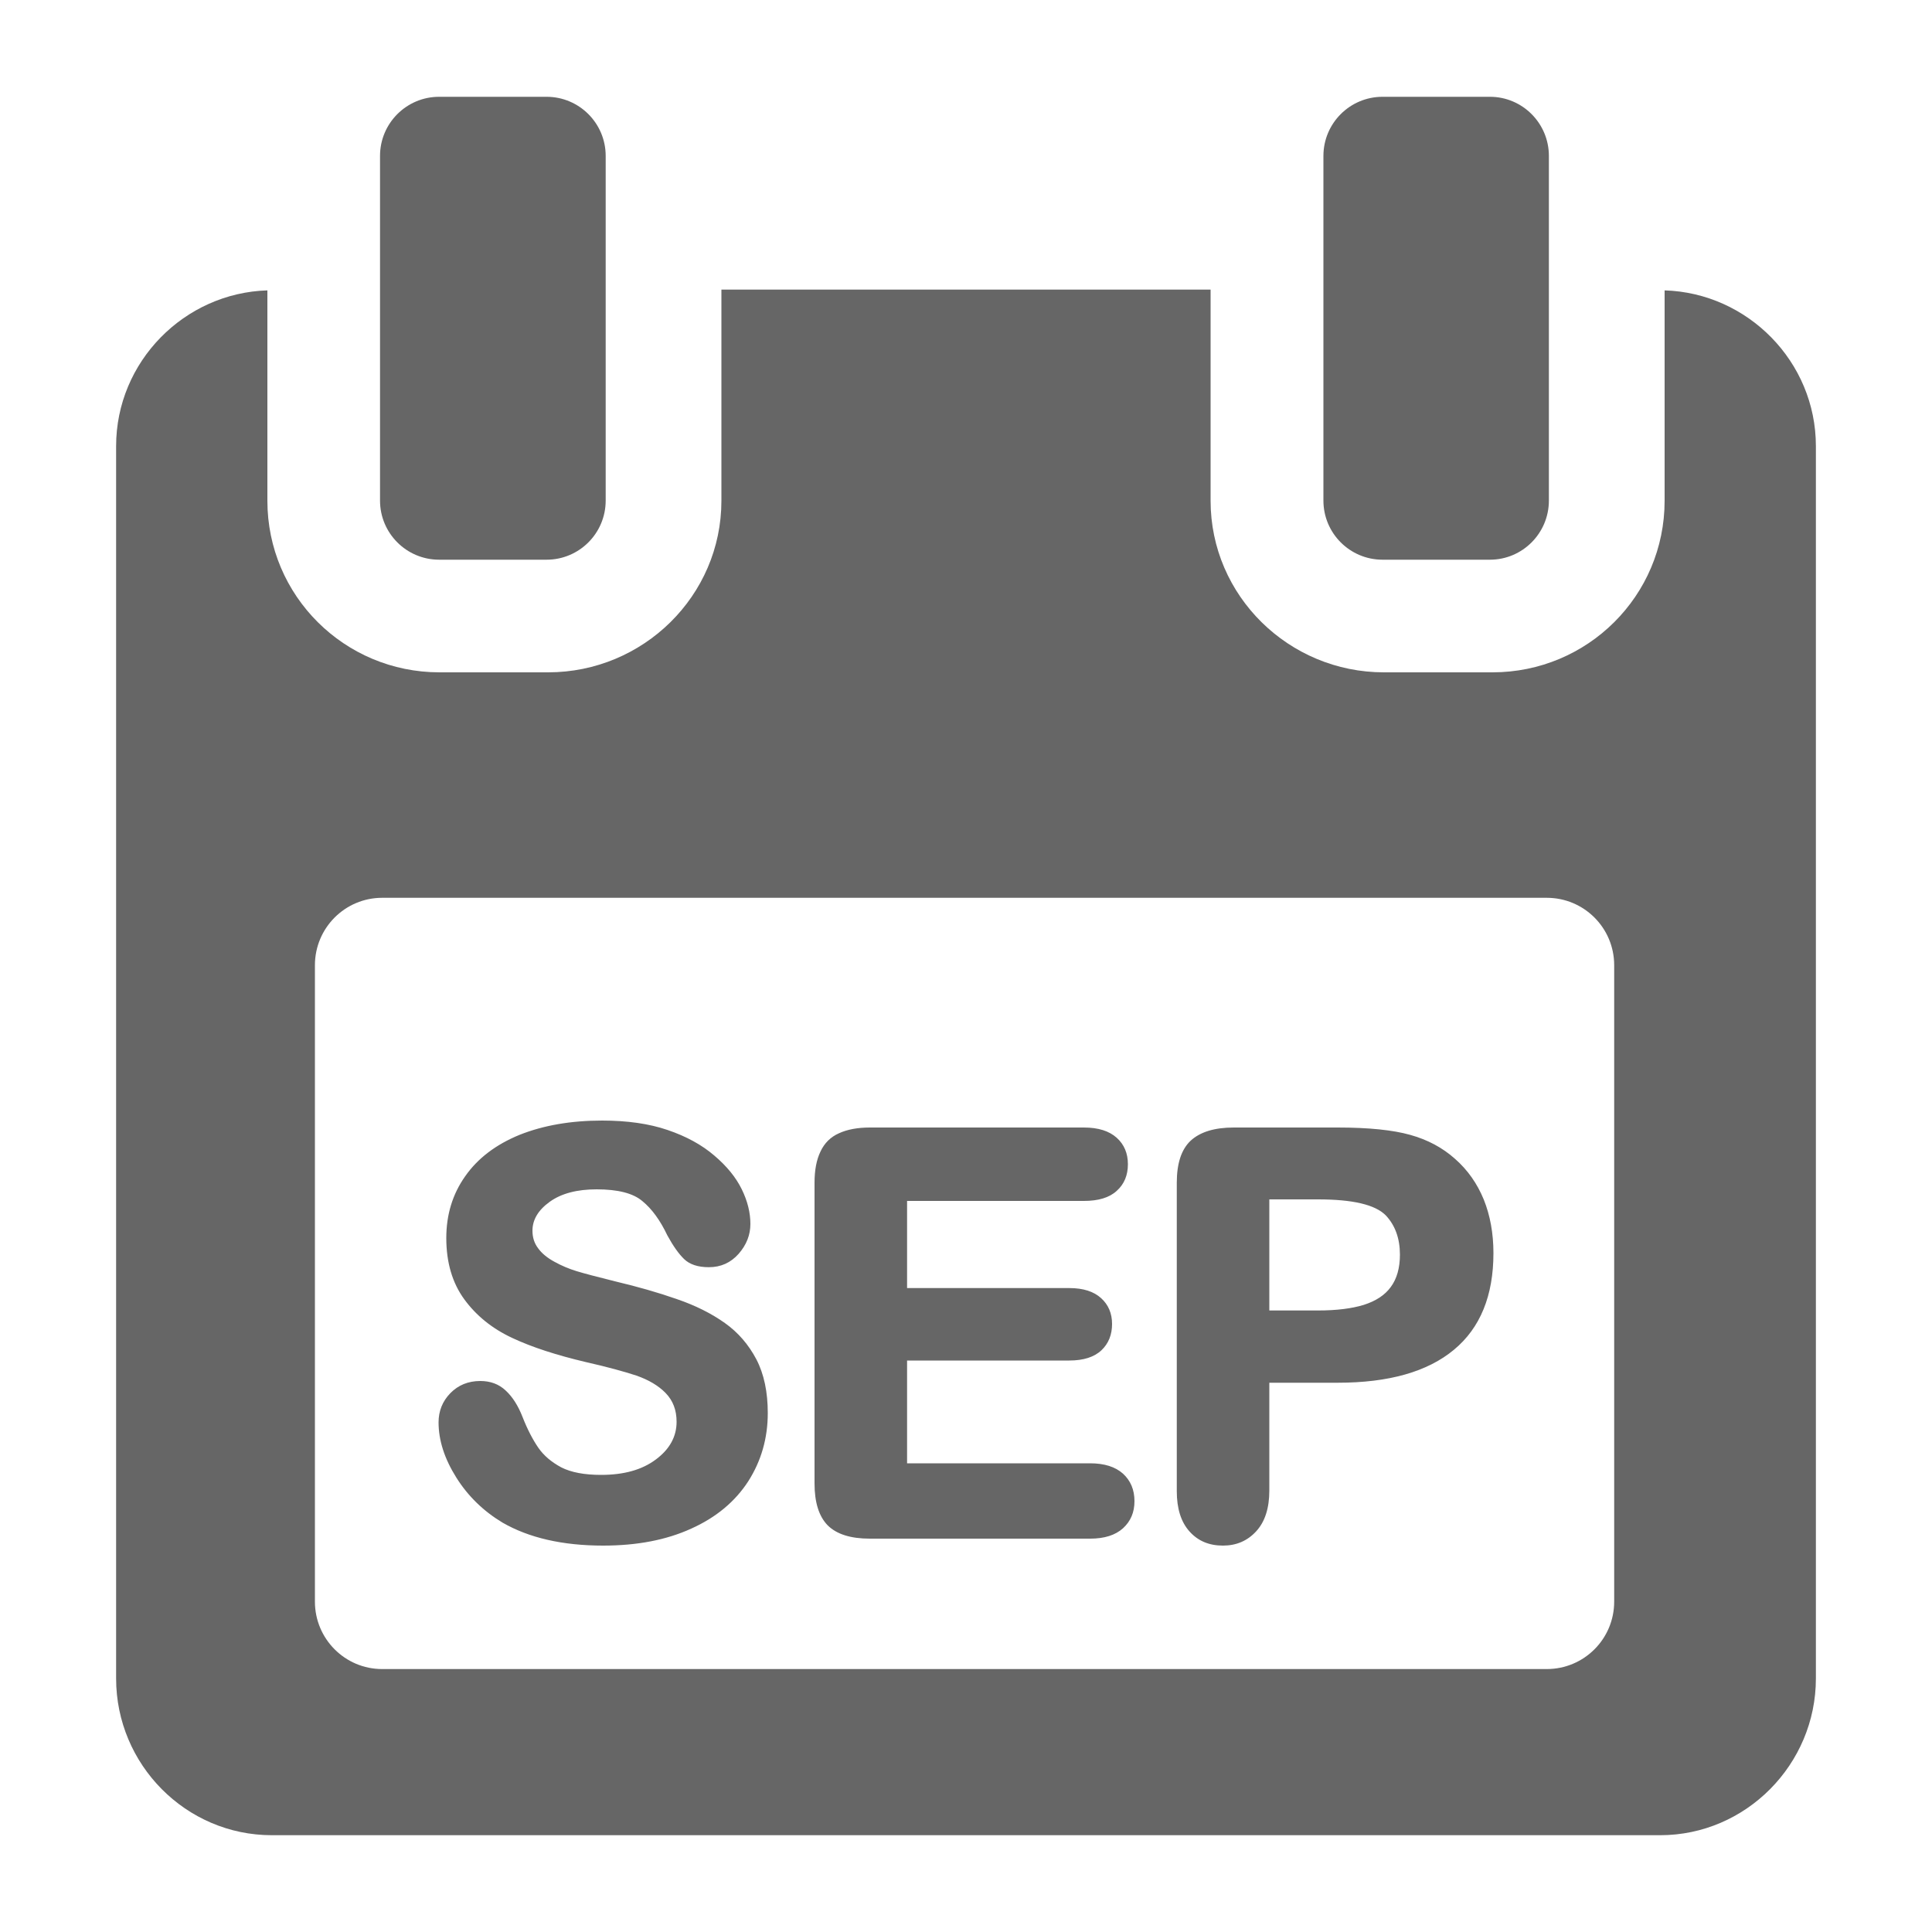
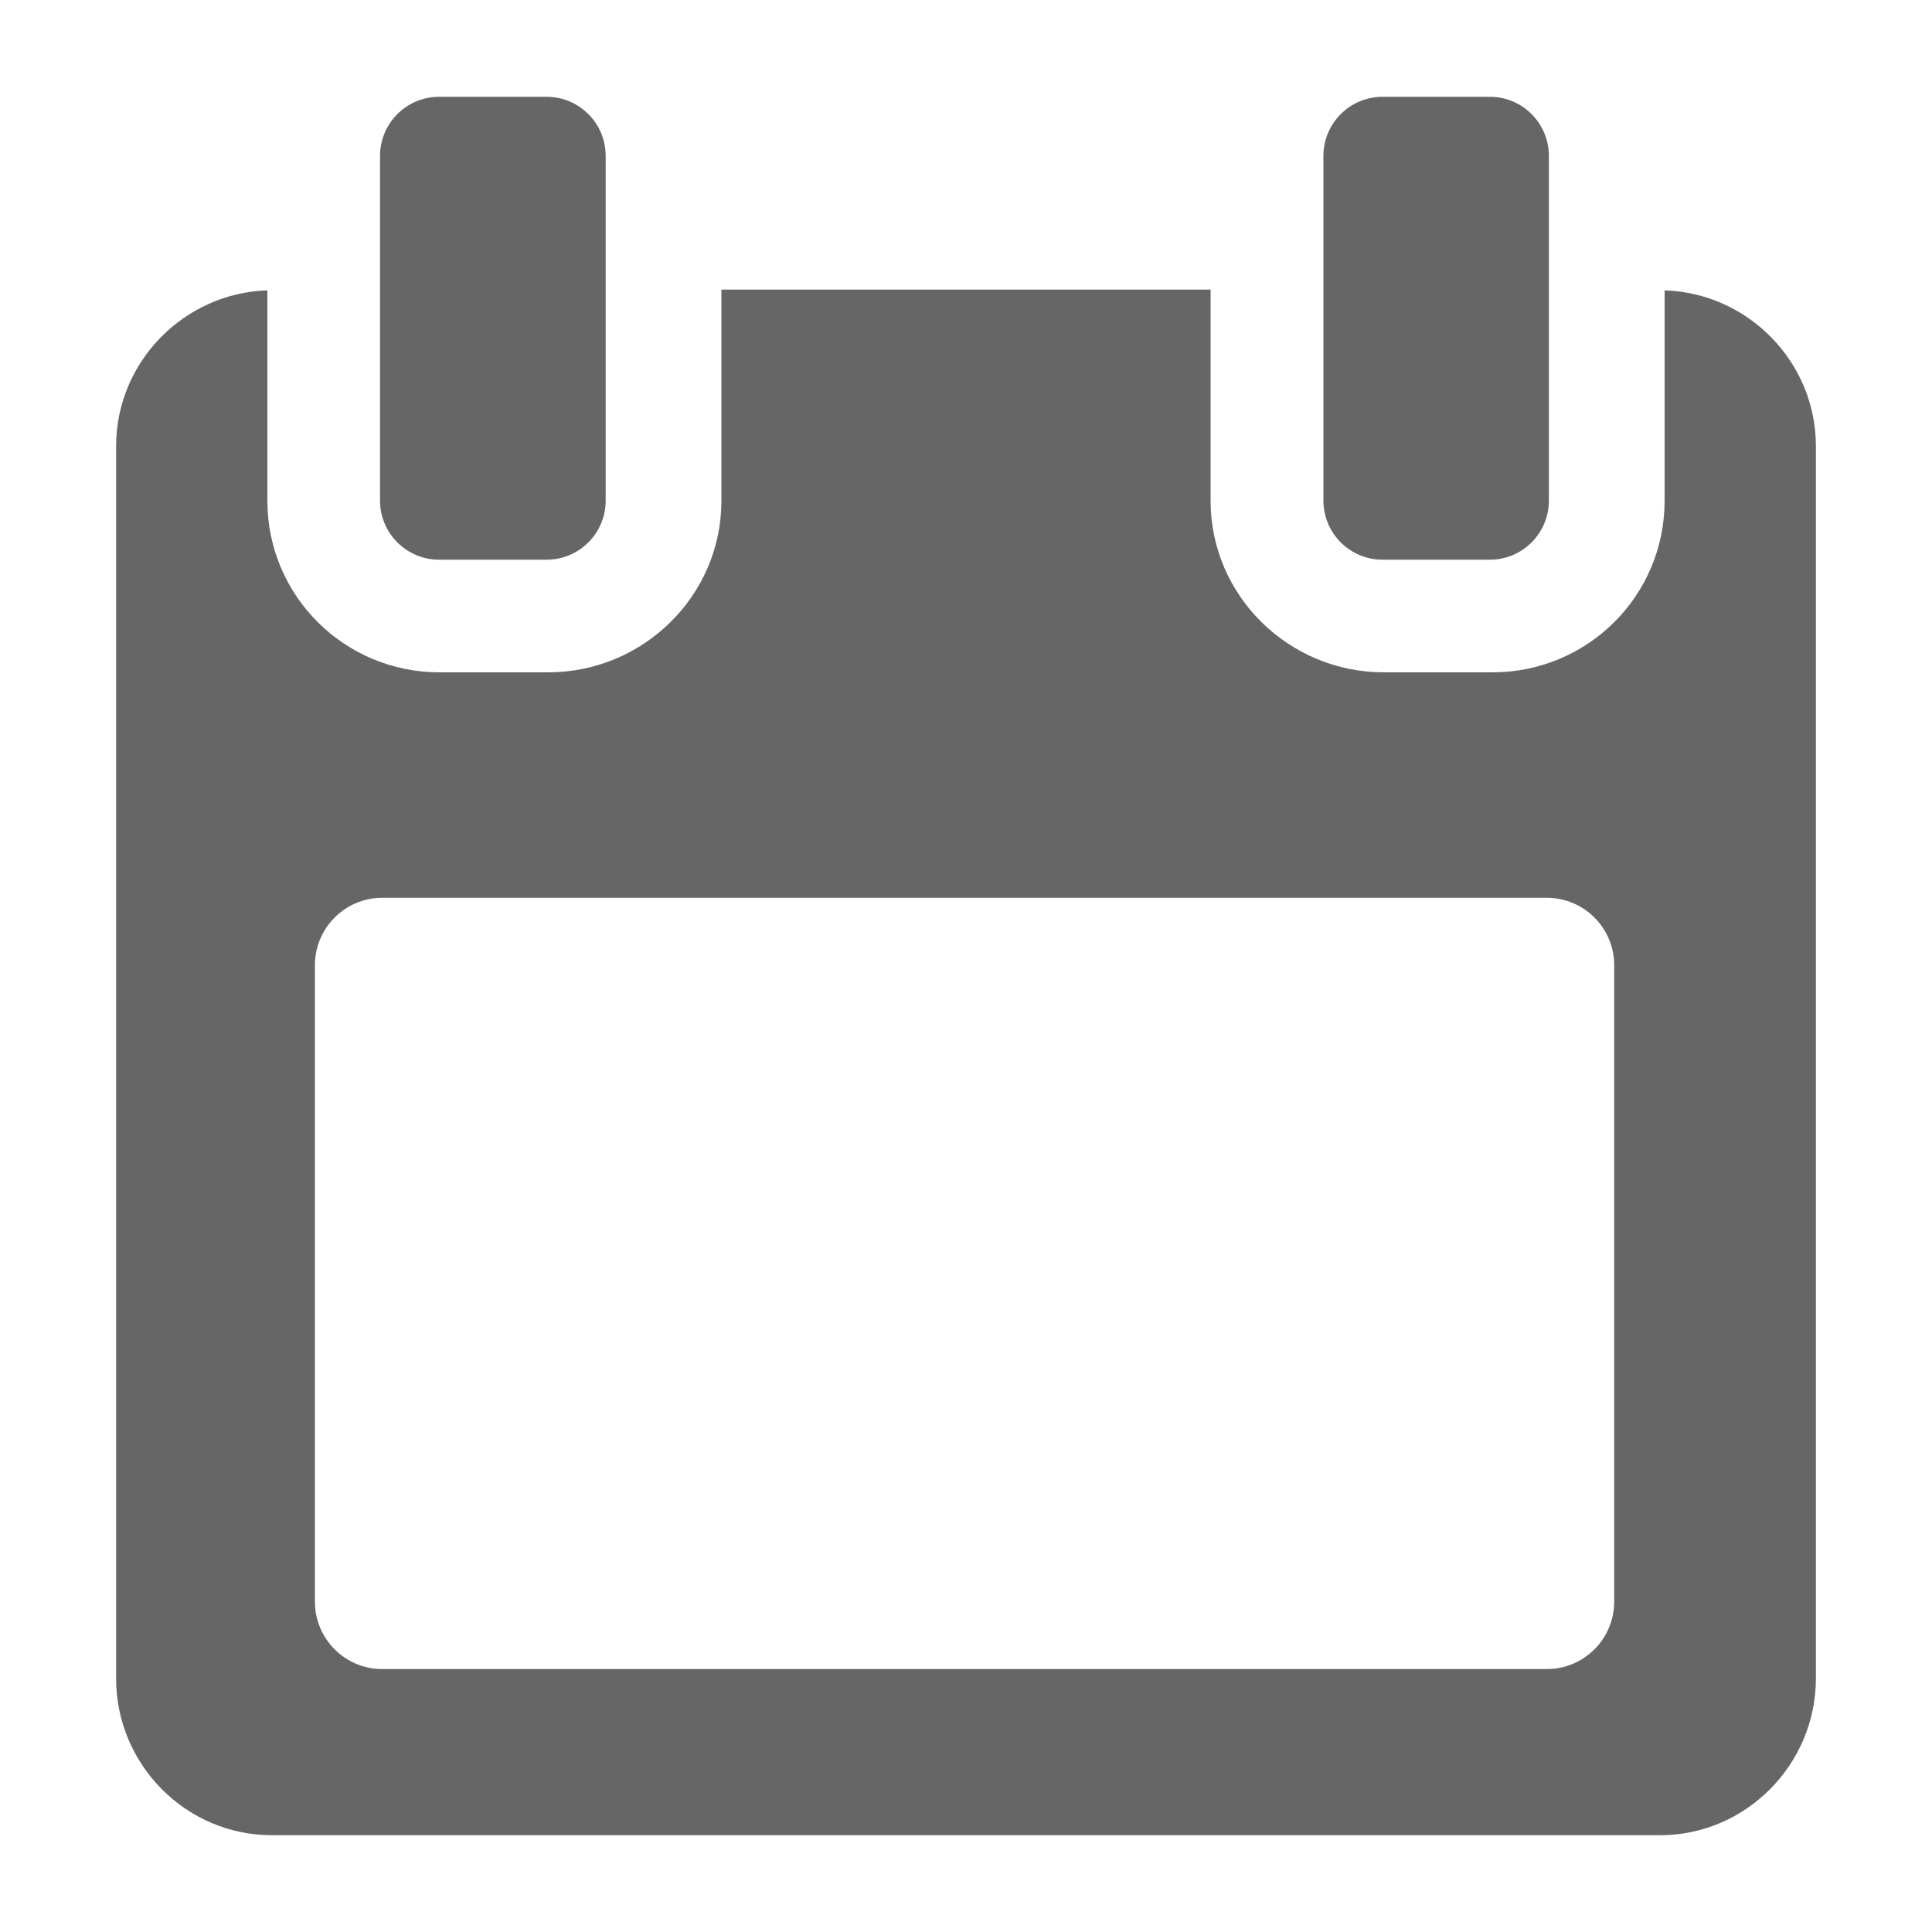
<svg xmlns="http://www.w3.org/2000/svg" version="1.2" baseProfile="tiny" width="100mm" height="100mm" viewBox="0 0 10000 10000" preserveAspectRatio="xMidYMid" fill-rule="evenodd" stroke-width="28.222" stroke-linejoin="round" xml:space="preserve">
  <g visibility="visible" id="MasterSlide_1_Standard">
    <desc>Master slide
  </desc>
-     <rect fill="none" stroke="none" x="0" y="0" width="10000" height="10000" />
  </g>
  <g visibility="visible" id="Slide_1_page57">
    <g>
      <path fill="rgb(102,102,102)" stroke="none" d="M 8616,1503 C 9046,1516 9399,1872 9399,2309 L 9399,8688 C 9399,9132 9037,9499 8593,9499 L 1407,9499 C 962,9499 601,9133 601,8688 L 601,2309 C 601,1872 954,1516 1384,1503 L 1384,2592 C 1384,3084 1783,3480 2275,3480 L 2837,3480 C 3329,3480 3734,3084 3734,2592 L 3734,1499 6266,1499 6266,2592 C 6266,3084 6671,3480 7163,3480 L 7725,3480 C 8217,3480 8616,3084 8616,2592 L 8616,1503 Z M 8355,8290 L 8355,4996 C 8355,4803 8199,4647 8006,4647 L 1978,4647 C 1786,4647 1630,4803 1630,4996 L 1630,8290 C 1630,8483 1786,8639 1978,8639 L 8006,8639 C 8199,8639 8355,8483 8355,8290 Z M 2273,2897 C 2104,2897 1967,2760 1967,2591 L 1967,807 C 1967,638 2104,501 2273,501 L 2829,501 C 2998,501 3135,638 3135,807 L 3135,2591 C 3135,2760 2998,2897 2829,2897 L 2273,2897 Z M 7156,2897 C 6987,2897 6850,2760 6850,2591 L 6850,807 C 6850,638 6987,501 7156,501 L 7712,501 C 7880,501 8017,638 8017,807 L 8017,2591 C 8017,2760 7880,2897 7712,2897 L 7156,2897 Z" />
-       <rect fill="none" stroke="none" x="601" y="501" width="8799" height="8999" />
    </g>
    <g>
-       <path fill="rgb(102,102,102)" stroke="none" d="M 3974,7314 C 3974,7444 3940,7562 3873,7667 3805,7772 3707,7854 3578,7912 3449,7971 3297,8000 3122,8000 2912,8000 2738,7960 2601,7881 2503,7822 2423,7745 2362,7648 2301,7551 2270,7456 2270,7362 2270,7304 2290,7253 2331,7211 2372,7169 2424,7148 2486,7148 2538,7148 2582,7164 2617,7197 2653,7230 2682,7276 2705,7335 2730,7399 2758,7452 2786,7493 2815,7535 2855,7568 2905,7595 2956,7621 3025,7634 3111,7634 3229,7634 3323,7608 3395,7554 3466,7501 3502,7436 3502,7359 3502,7298 3483,7249 3445,7210 3408,7172 3357,7142 3294,7120 3230,7099 3143,7075 3032,7050 2880,7014 2753,6973 2651,6925 2548,6877 2465,6810 2403,6725 2341,6640 2310,6534 2310,6408 2310,6288 2342,6181 2408,6088 2473,5995 2567,5924 2689,5874 2812,5825 2954,5800 3117,5800 3246,5800 3360,5816 3456,5849 3553,5882 3633,5926 3697,5981 3762,6036 3809,6094 3839,6155 3869,6216 3884,6276 3884,6335 3884,6392 3864,6443 3823,6490 3782,6536 3731,6559 3669,6559 3613,6559 3570,6545 3541,6517 3513,6490 3484,6449 3454,6394 3417,6316 3374,6257 3325,6217 3277,6176 3198,6156 3088,6156 2987,6156 2906,6177 2846,6220 2786,6263 2756,6313 2756,6370 2756,6406 2766,6436 2786,6462 2805,6488 2833,6511 2870,6531 2906,6551 2944,6567 2983,6579 3022,6591 3090,6609 3187,6633 3301,6660 3406,6690 3503,6724 3600,6757 3683,6799 3752,6848 3821,6897 3875,6960 3915,7036 3955,7113 3974,7206 3974,7314 Z M 5610,6216 L 4695,6216 4695,6667 5535,6667 C 5607,6667 5662,6685 5699,6719 5737,6753 5756,6798 5756,6853 5756,6908 5738,6954 5701,6989 5664,7024 5608,7042 5535,7042 L 4695,7042 4695,7574 5642,7574 C 5716,7574 5773,7592 5813,7628 5852,7664 5872,7711 5872,7770 5872,7828 5852,7874 5813,7910 5773,7946 5717,7964 5642,7964 L 4502,7964 C 4403,7964 4330,7941 4284,7895 4239,7849 4216,7777 4216,7678 L 4216,6122 C 4216,6057 4226,6003 4247,5960 4267,5917 4299,5885 4342,5866 4385,5846 4439,5836 4502,5836 L 5610,5836 C 5685,5836 5741,5854 5780,5889 5819,5924 5838,5970 5838,6026 5838,6083 5819,6129 5780,6164 5742,6199 5685,6216 5610,6216 Z M 6924,7157 L 6570,7157 6570,7715 C 6570,7807 6547,7877 6502,7926 6457,7975 6400,8000 6330,8000 6258,8000 6201,7976 6157,7927 6113,7878 6091,7809 6091,7718 L 6091,6122 C 6091,6021 6115,5949 6163,5904 6212,5859 6286,5836 6386,5836 L 6924,5836 C 7085,5836 7210,5849 7299,5874 7389,5899 7466,5940 7531,5998 7597,6056 7646,6126 7680,6209 7713,6291 7730,6384 7730,6486 7730,6706 7662,6873 7526,6986 7389,7100 7189,7157 6924,7157 Z M 6822,6208 L 6570,6208 6570,6783 6822,6783 C 6918,6783 6997,6773 7059,6754 7121,6734 7168,6704 7199,6661 7230,6619 7246,6563 7246,6494 7246,6410 7221,6342 7173,6291 7118,6235 7001,6208 6822,6208 Z" />
      <rect fill="none" stroke="none" x="2270" y="5800" width="5461" height="2201" />
    </g>
  </g>
</svg>